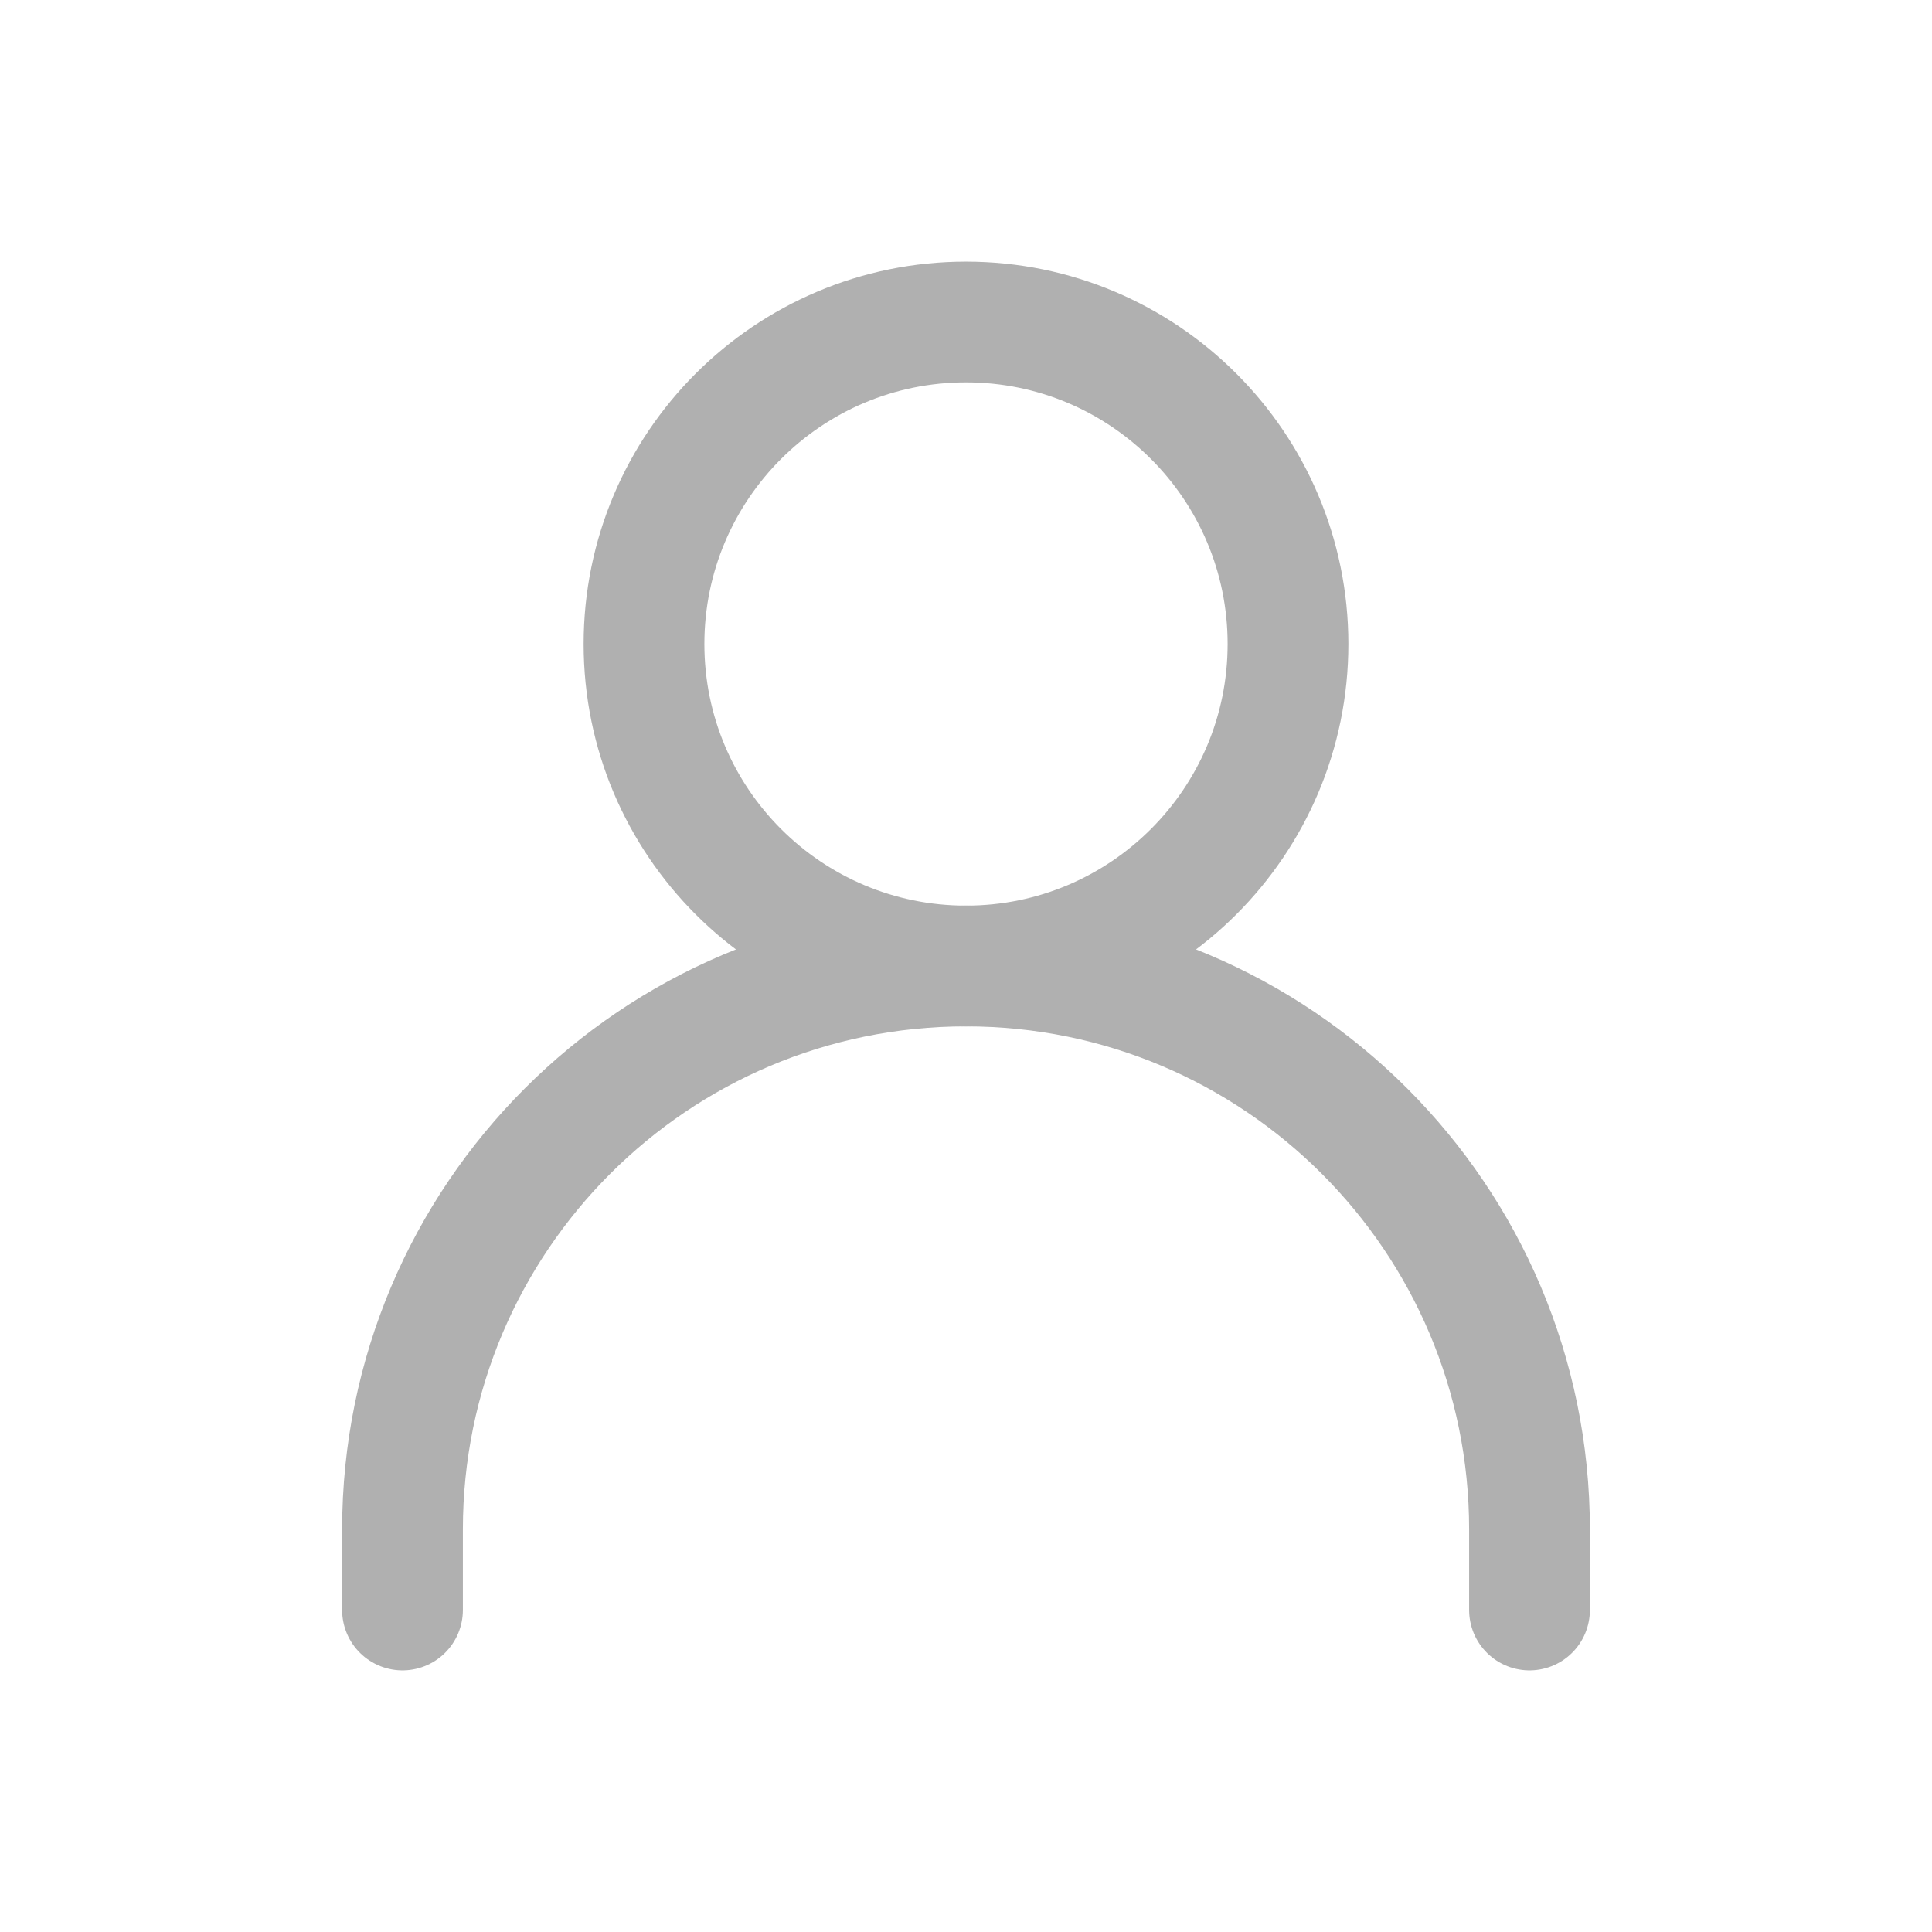
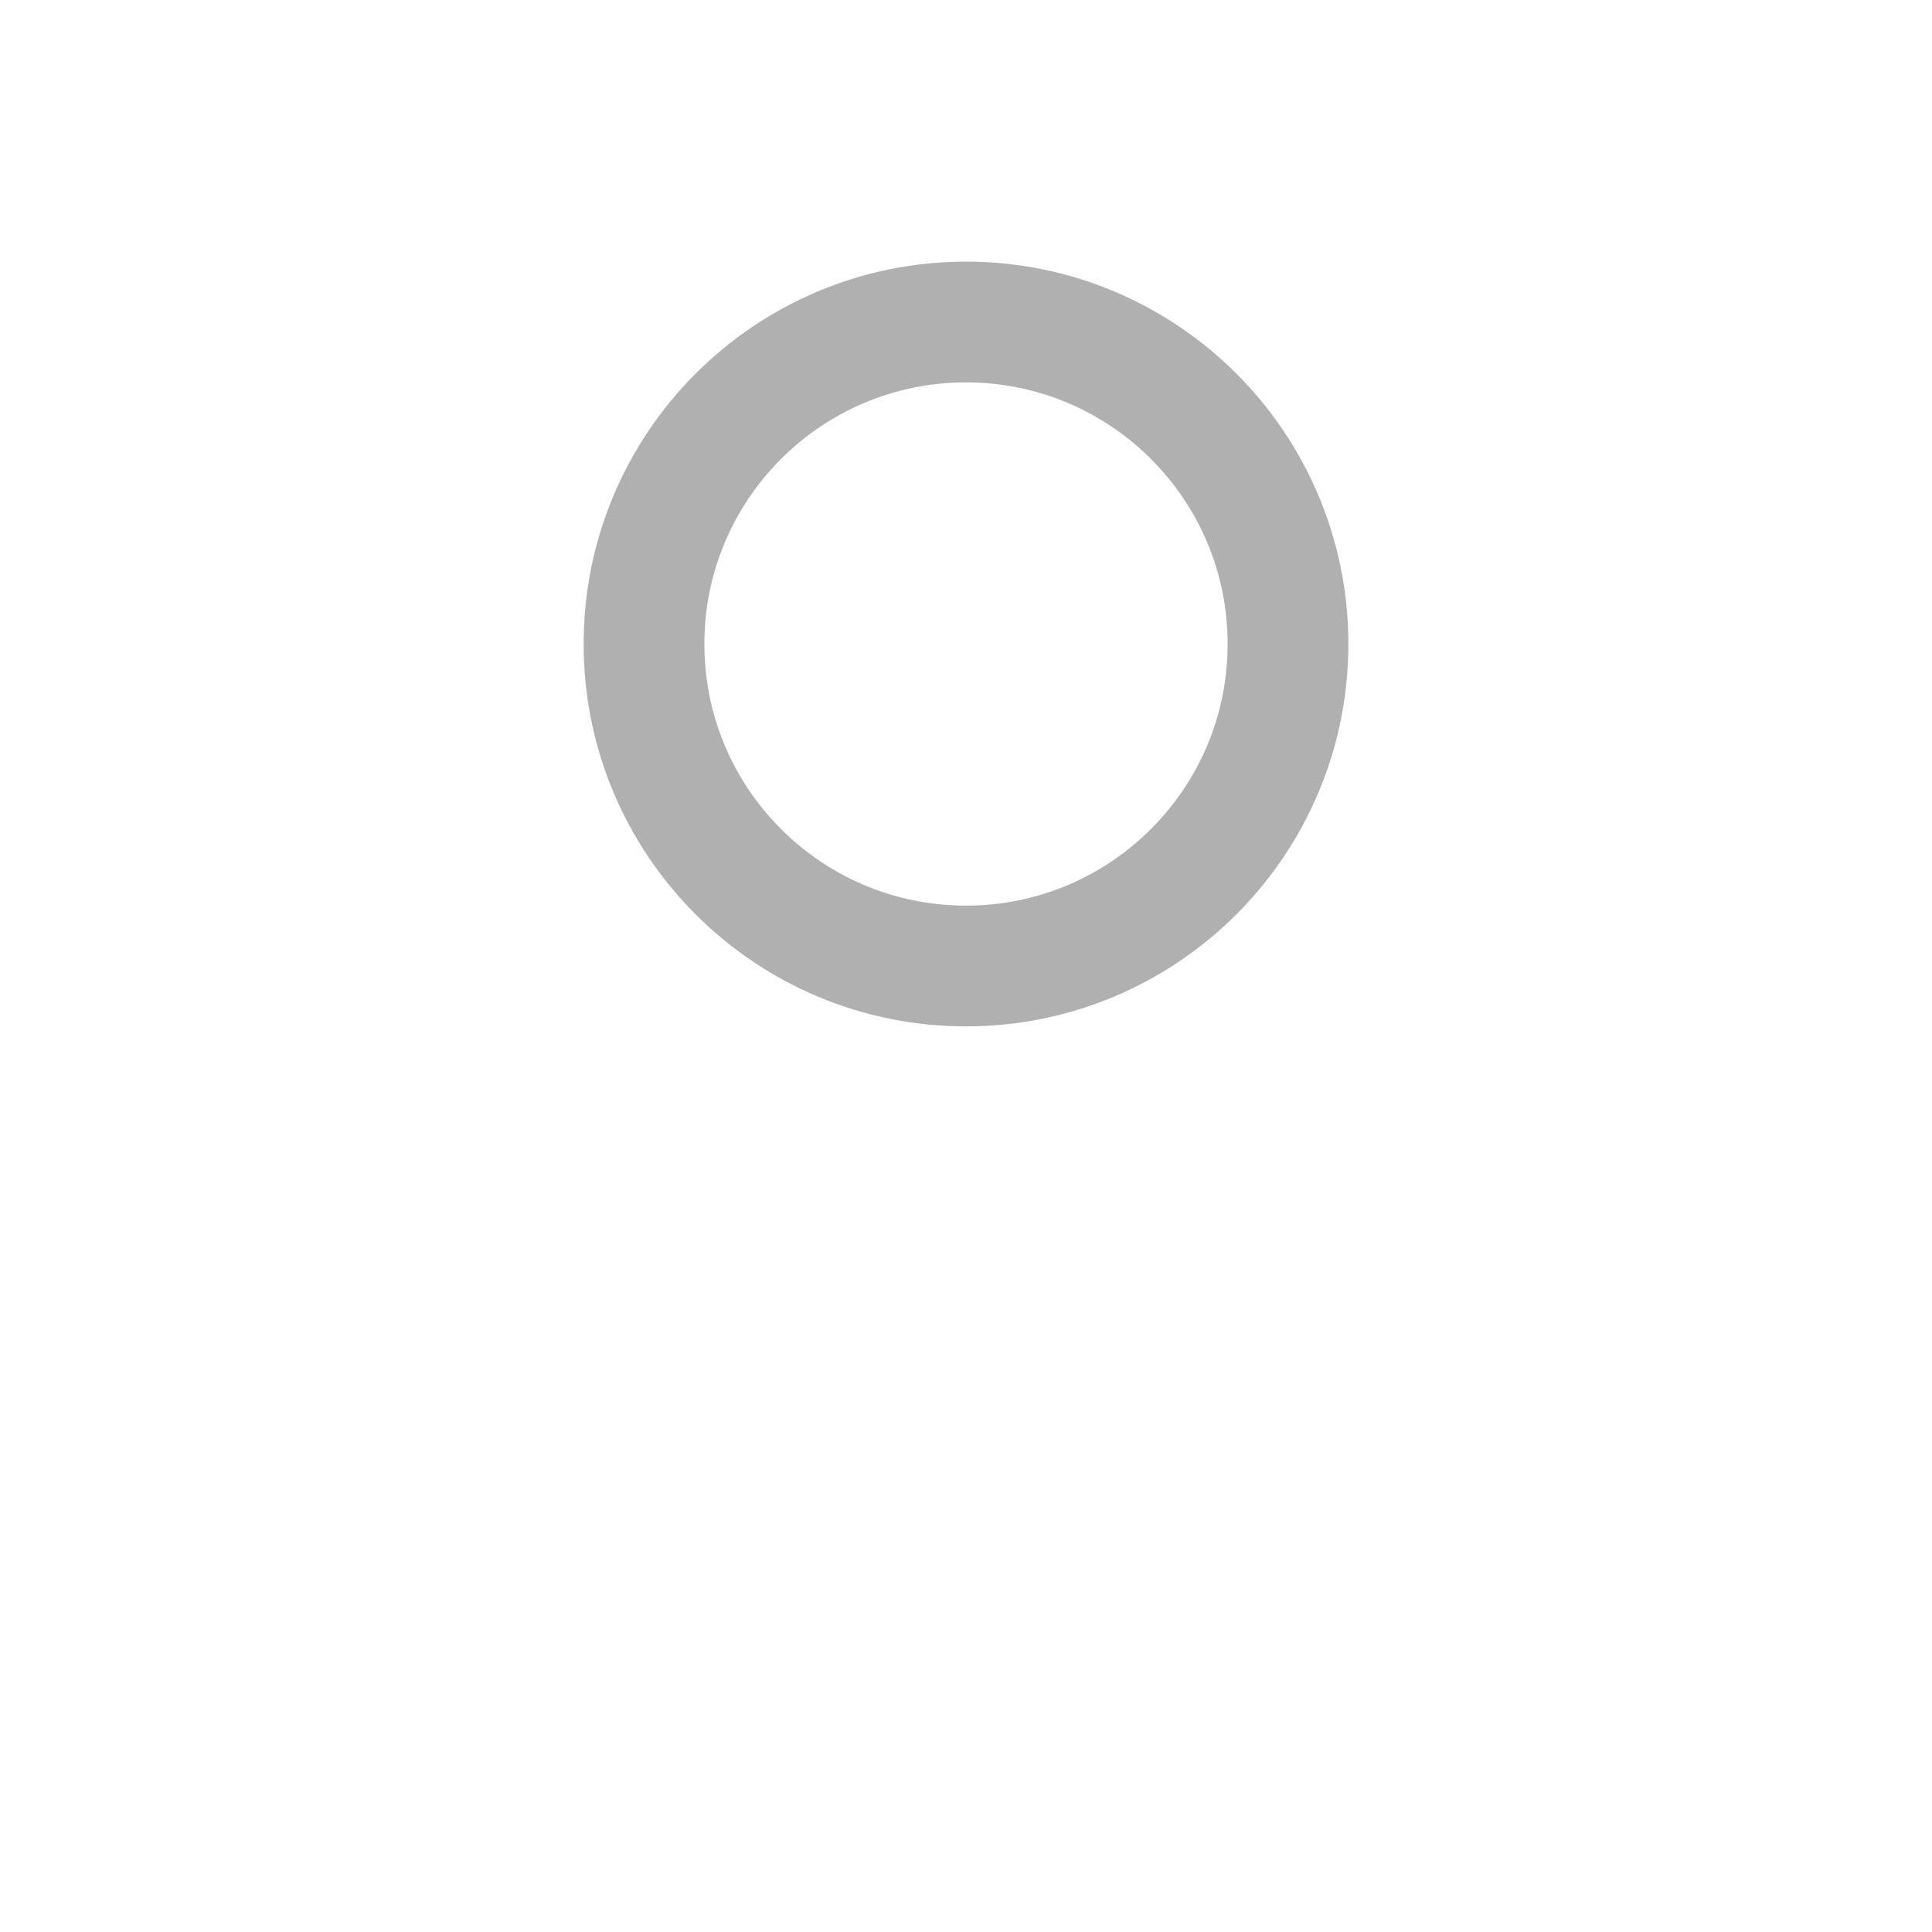
<svg xmlns="http://www.w3.org/2000/svg" width="24" height="24" viewBox="0 0 24 24" fill="none">
-   <path stroke="rgba(176, 176, 176, 1)" stroke-width="1.5" stroke-linejoin="round" stroke-linecap="round" d="M5 20L5 19C5 15.134 8.134 12 12 12C15.866 12 19 15.134 19 19L19 20">
- </path>
  <path d="M12 12C14.209 12 16 10.209 16 8C16 5.791 14.209 4 12 4C9.791 4 8 5.791 8 8C8 10.209 9.791 12 12 12Z" stroke="rgba(176, 176, 176, 1)" stroke-width="1.5" stroke-linejoin="round" stroke-linecap="round">
</path>
</svg>